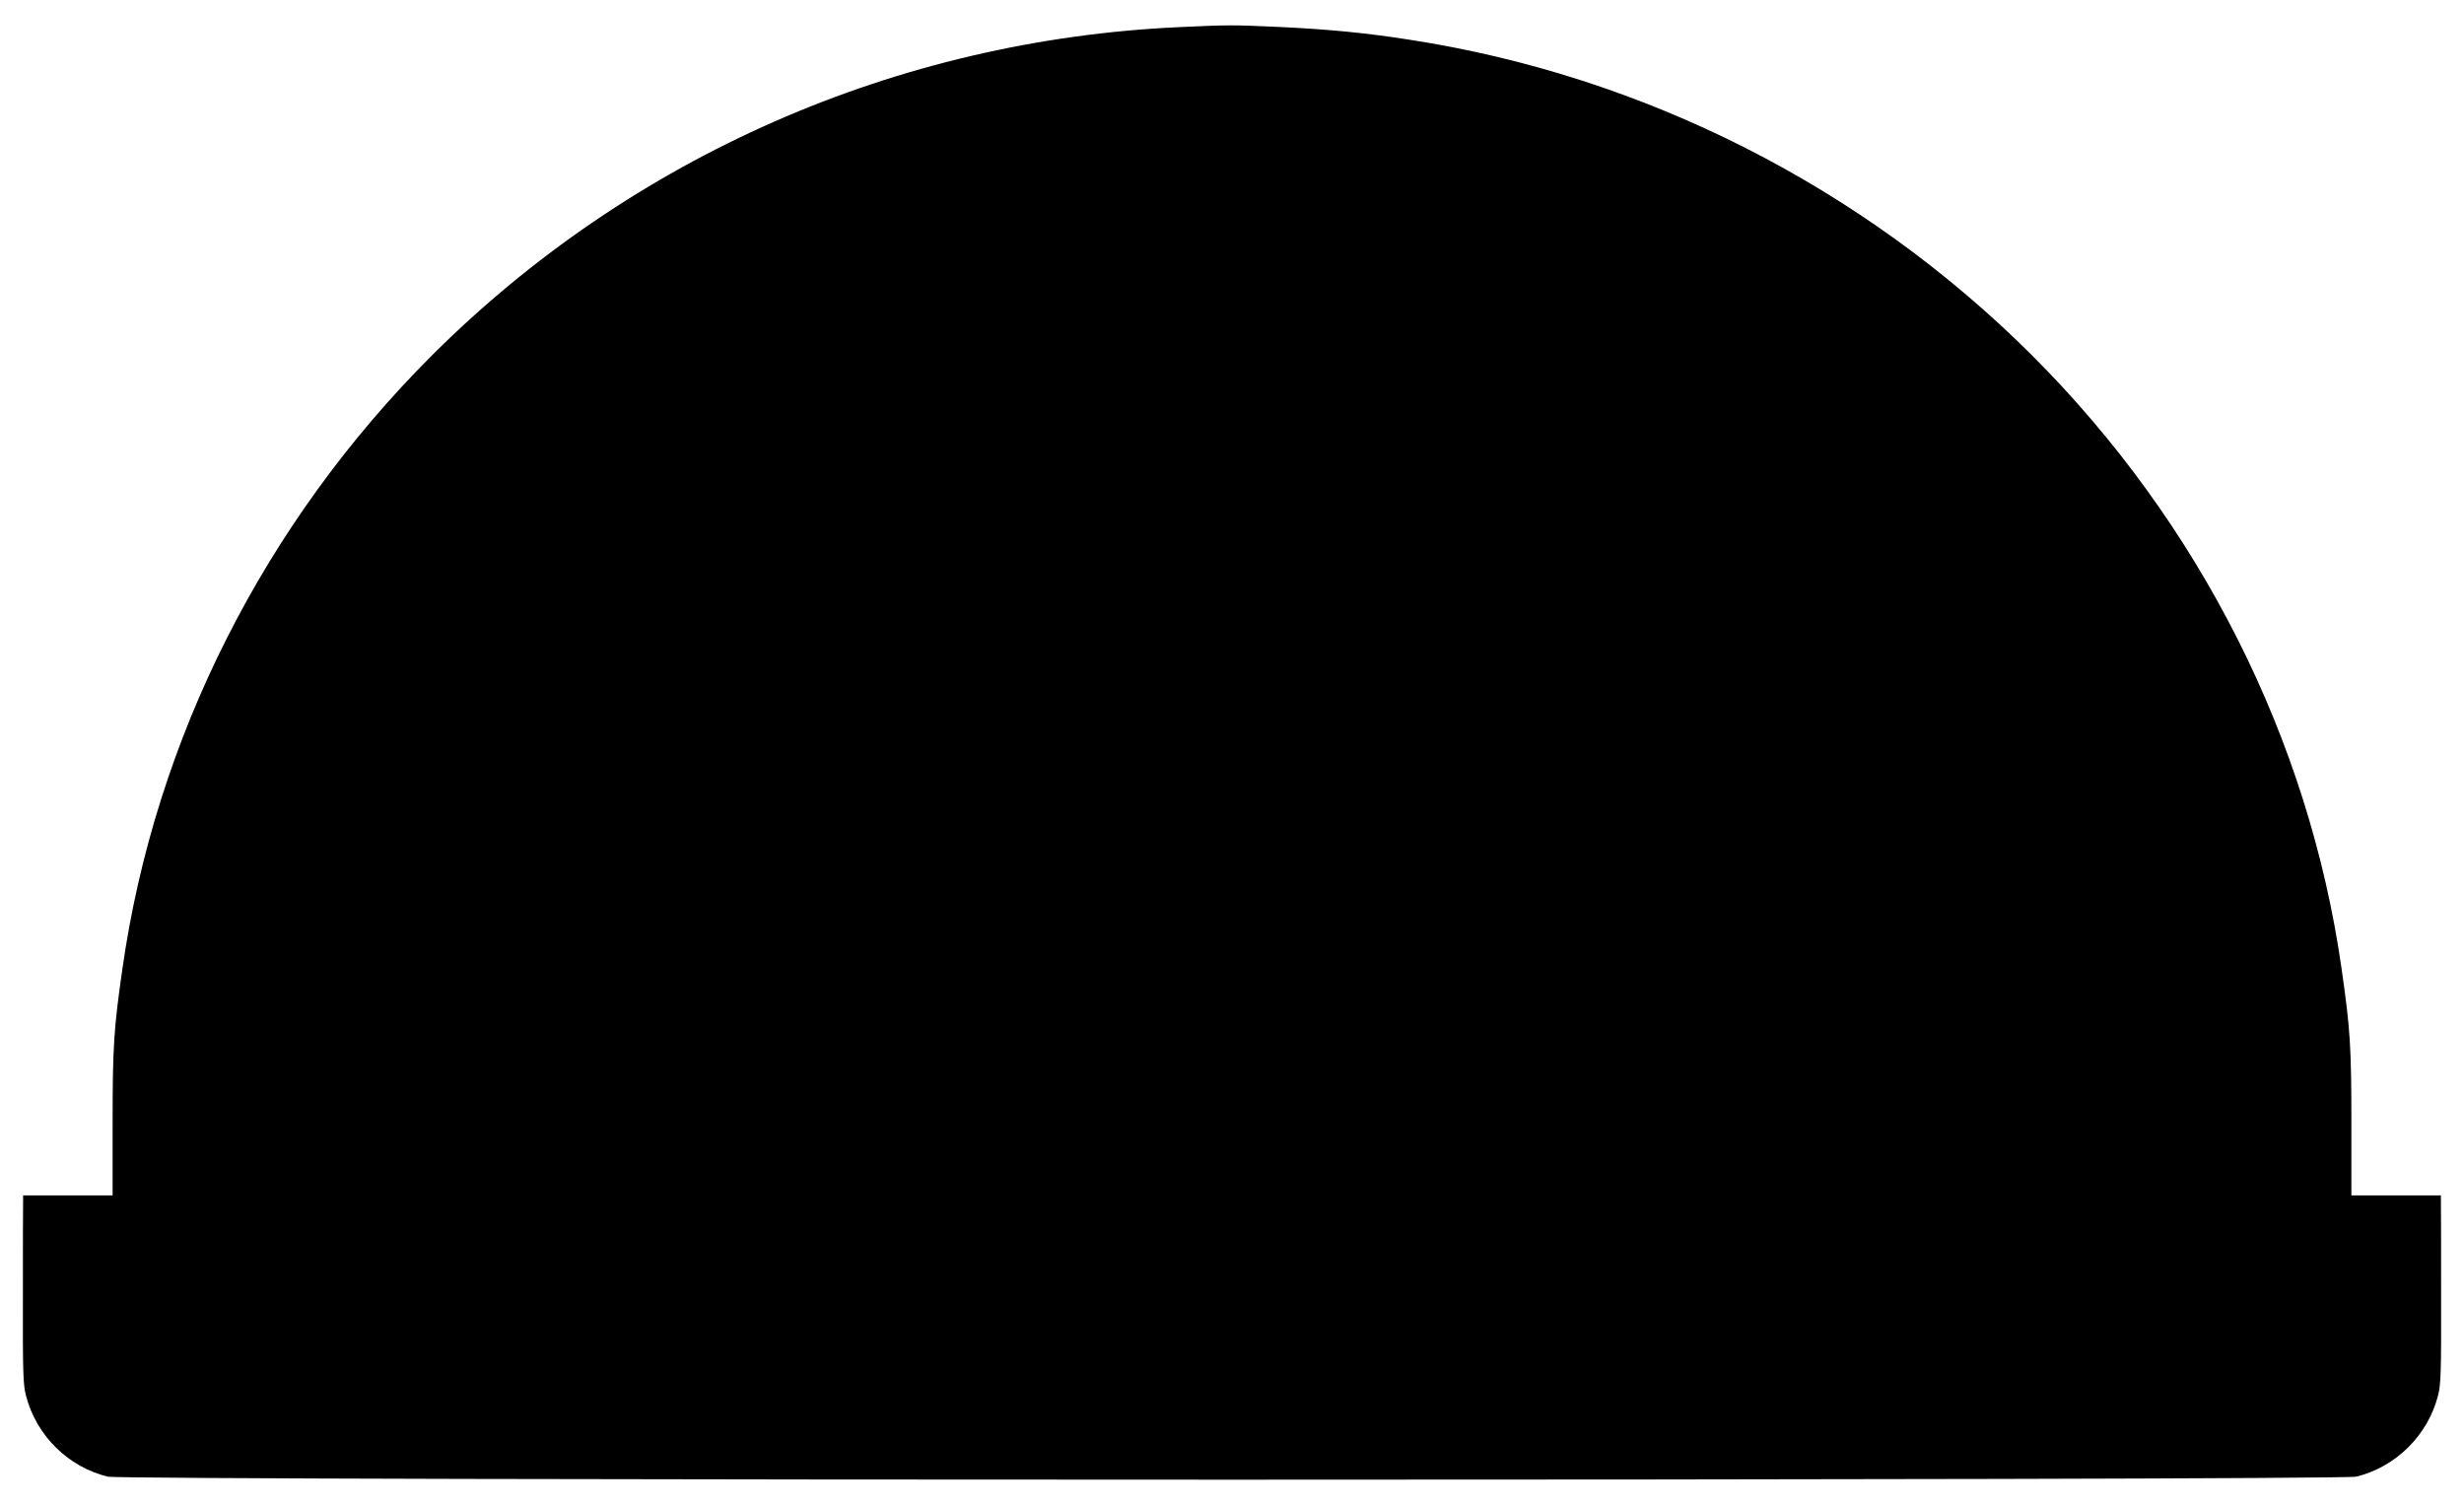
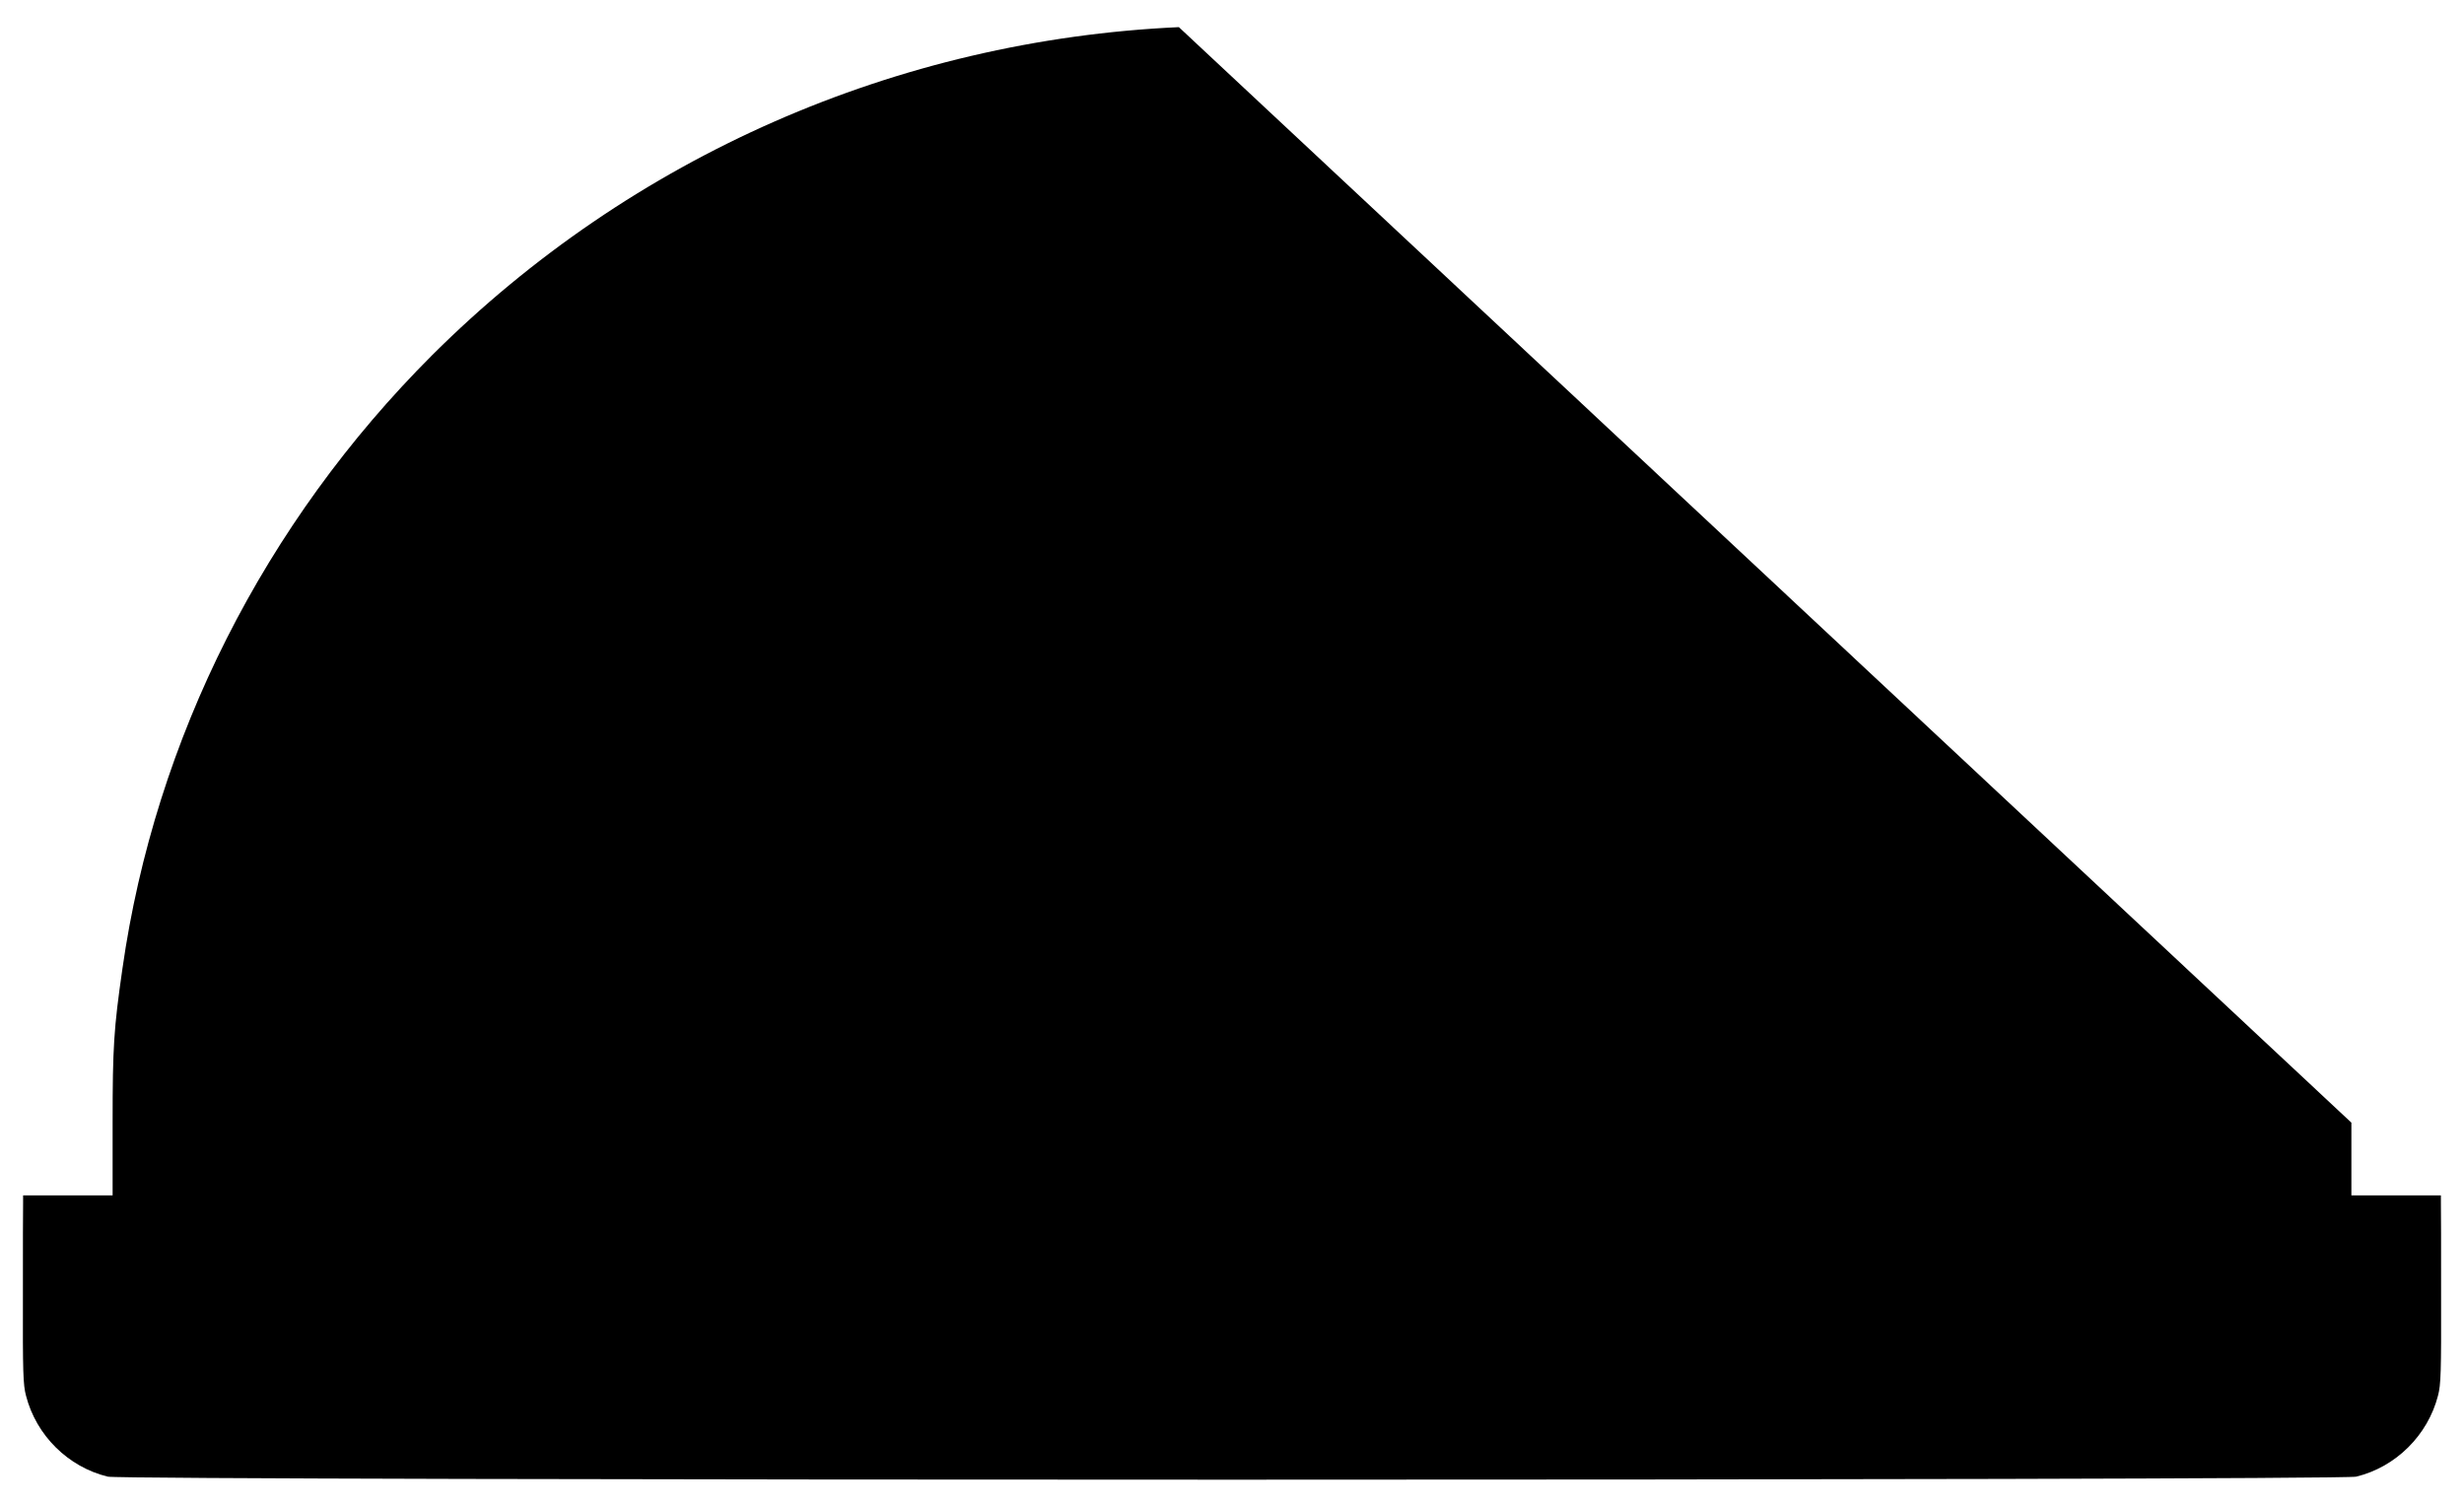
<svg xmlns="http://www.w3.org/2000/svg" version="1.0" width="1280pt" height="782pt" viewBox="0 0 1280 782" preserveAspectRatio="xMidYMid meet">
  <g transform="translate(0,782) scale(0.1,-0.1)" fill="#000000" stroke="none">
-     <path d="M6124 7679 c-1465 -67 -2845 -673 -3879 -1704 -871 -870 -1439 -1993 -1609 -3187 -45 -313 -51 -406 -51 -800 l0 -378 -232 0 -233 0 0 -37 c-1 -21 -1 -240 -1 -488 -1 -391 1 -459 16 -515 53 -207 219 -371 425 -421 82 -21 11598 -21 11680 0 206 50 372 215 425 421 15 56 17 125 16 515 0 247 0 467 -1 488 l0 37 -232 0 -233 0 0 378 c0 394 -6 487 -51 800 -170 1194 -738 2317 -1609 3187 -877 875 -2017 1452 -3235 1639 -231 36 -420 54 -675 66 -240 11 -268 11 -521 -1z" />
+     <path d="M6124 7679 c-1465 -67 -2845 -673 -3879 -1704 -871 -870 -1439 -1993 -1609 -3187 -45 -313 -51 -406 -51 -800 l0 -378 -232 0 -233 0 0 -37 c-1 -21 -1 -240 -1 -488 -1 -391 1 -459 16 -515 53 -207 219 -371 425 -421 82 -21 11598 -21 11680 0 206 50 372 215 425 421 15 56 17 125 16 515 0 247 0 467 -1 488 l0 37 -232 0 -233 0 0 378 z" />
  </g>
</svg>